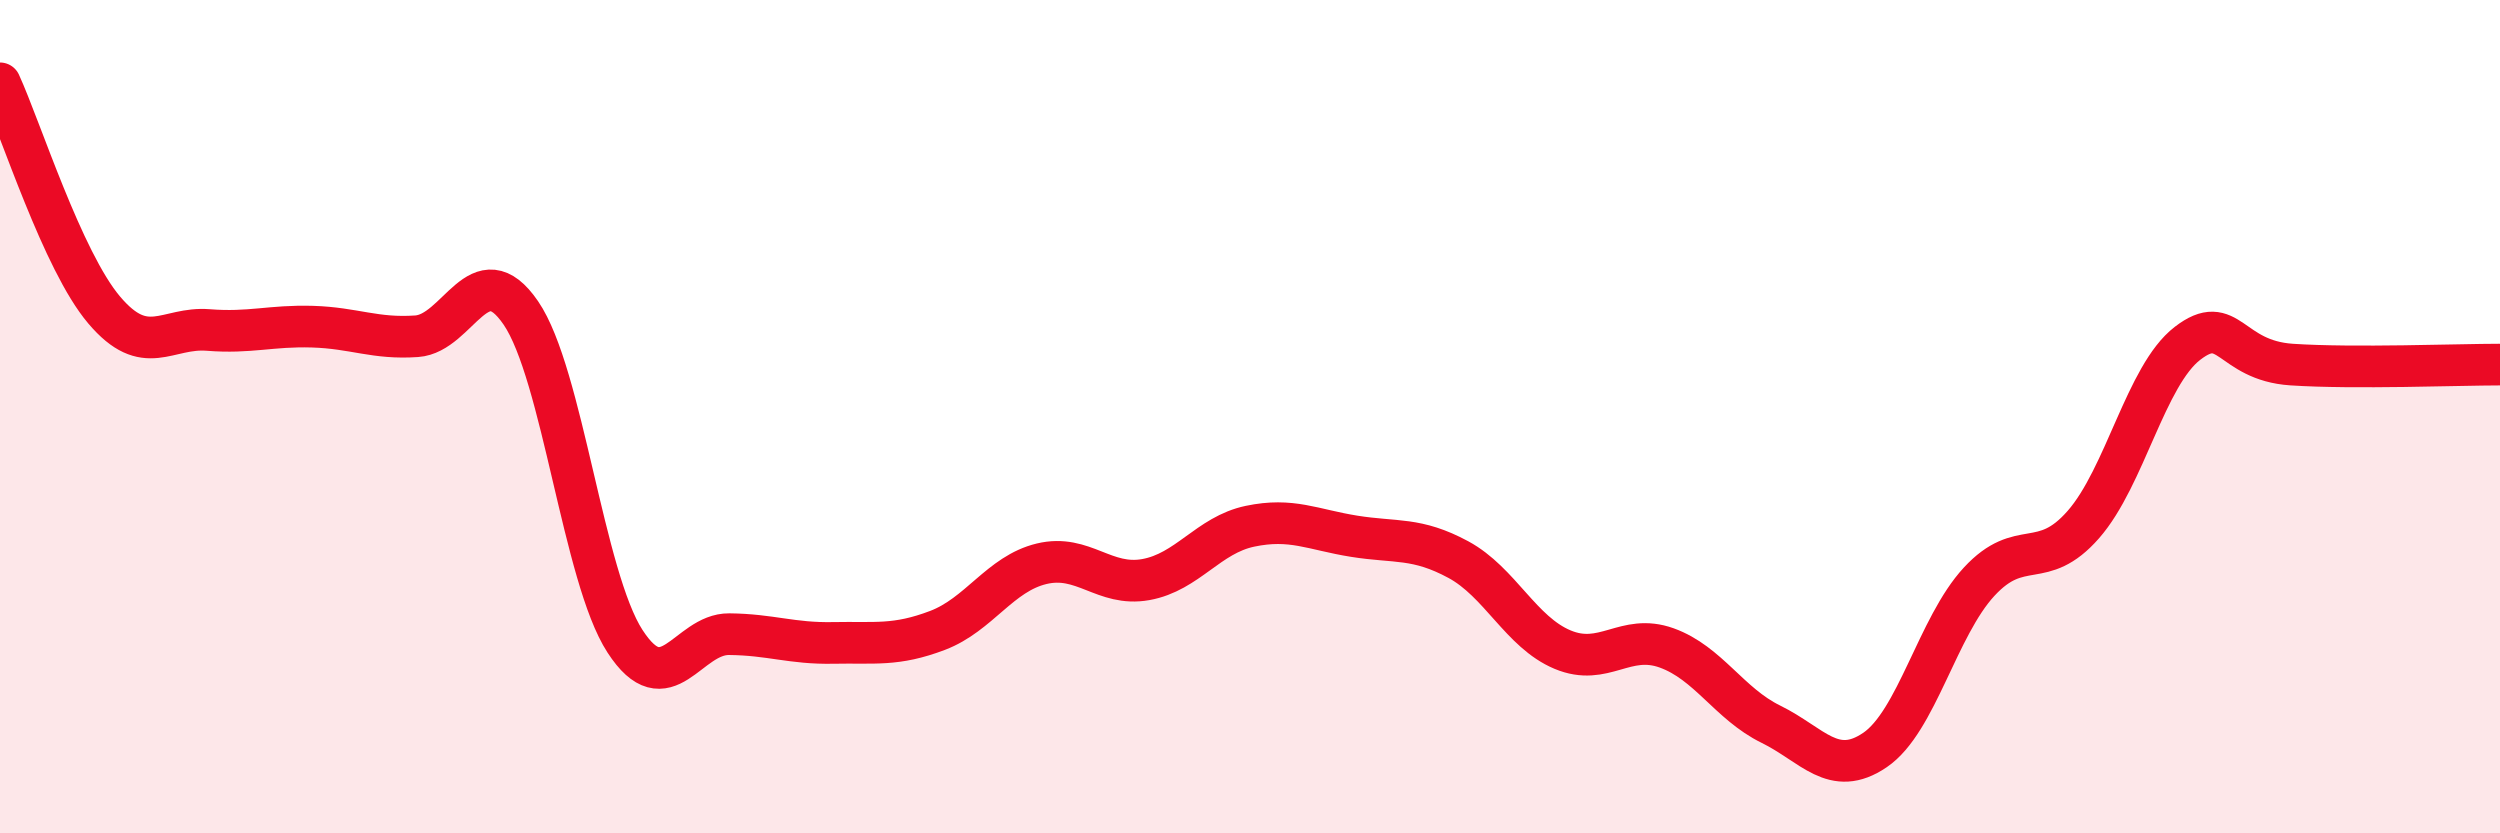
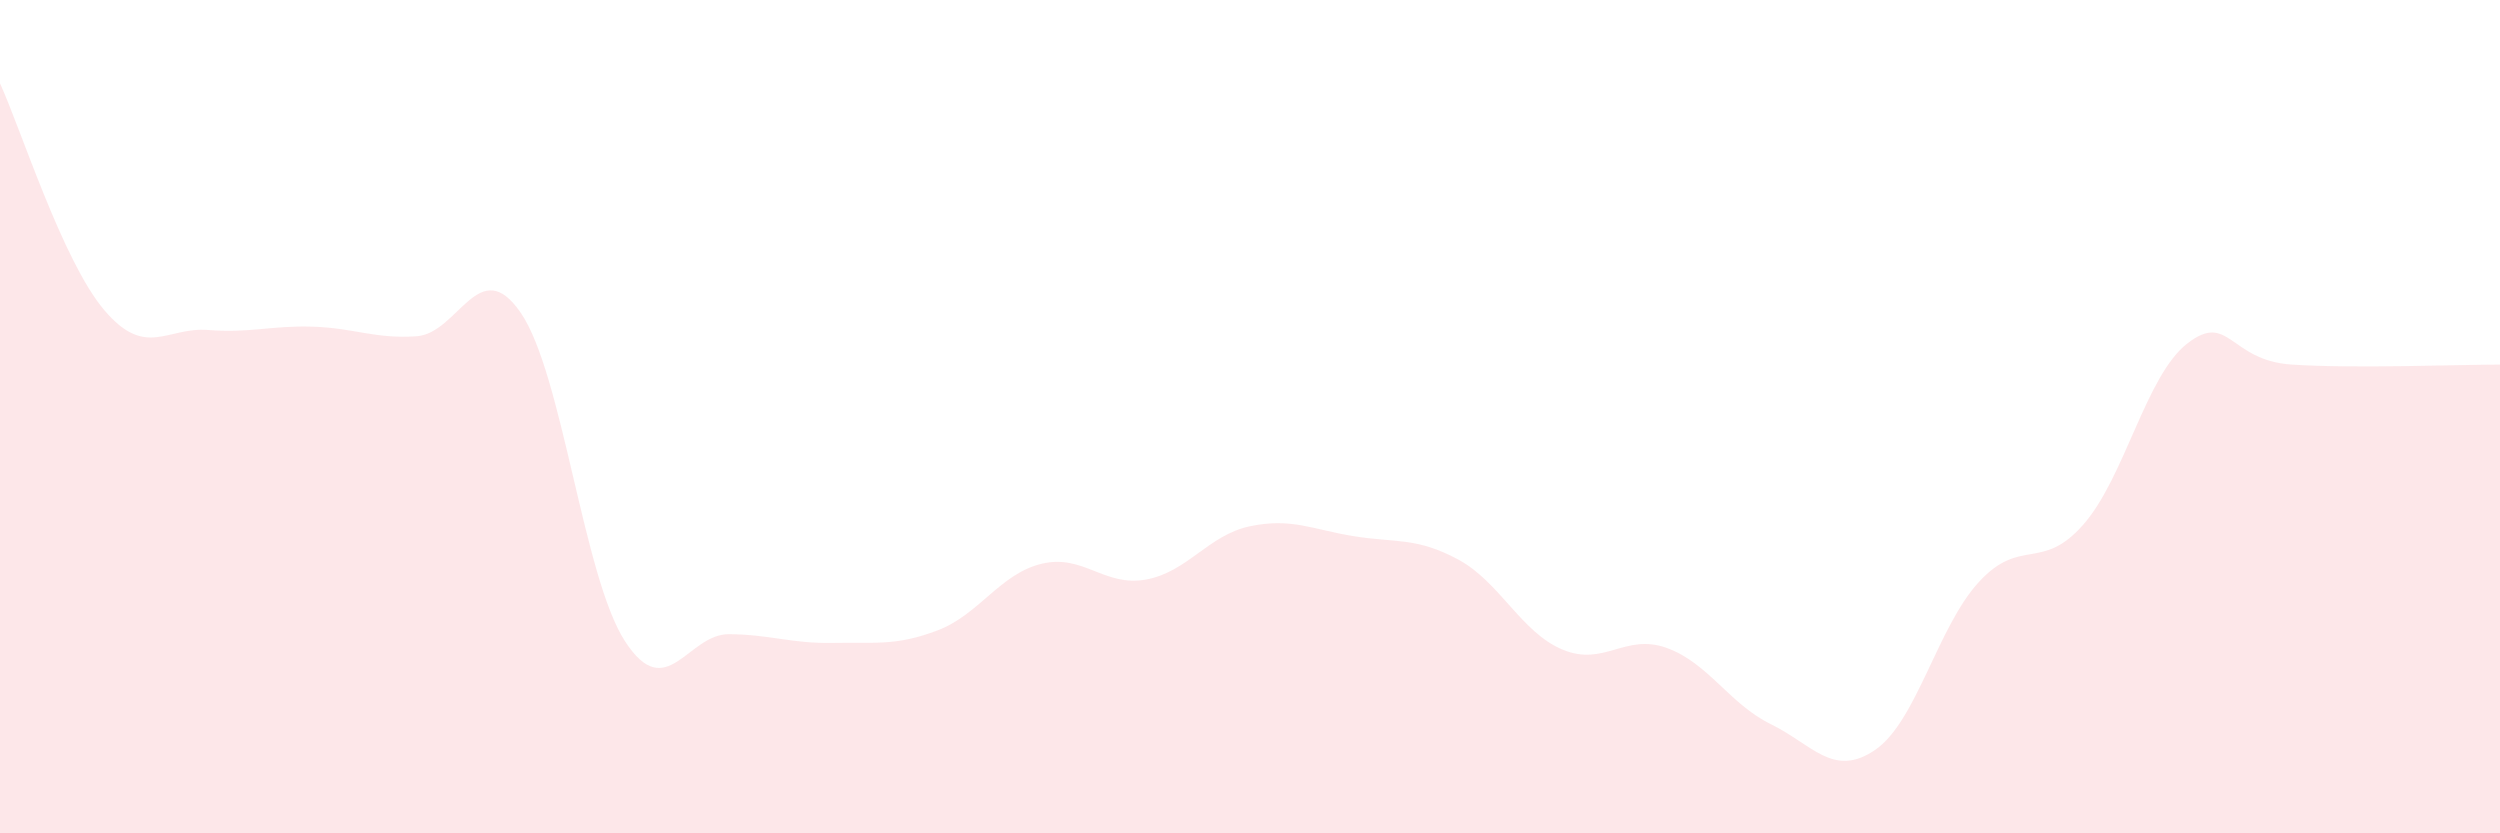
<svg xmlns="http://www.w3.org/2000/svg" width="60" height="20" viewBox="0 0 60 20">
  <path d="M 0,2 C 0.5,3.09 1.5,6.26 2.5,7.44 C 3.5,8.62 4,7.84 5,7.92 C 6,8 6.5,7.81 7.5,7.84 C 8.5,7.87 9,8.14 10,8.07 C 11,8 11.5,6.05 12.5,7.51 C 13.5,8.97 14,13.85 15,15.39 C 16,16.93 16.5,15.21 17.5,15.22 C 18.5,15.23 19,15.45 20,15.43 C 21,15.41 21.5,15.51 22.5,15.13 C 23.5,14.75 24,13.77 25,13.53 C 26,13.29 26.5,14.09 27.5,13.91 C 28.5,13.73 29,12.84 30,12.63 C 31,12.42 31.5,12.71 32.5,12.87 C 33.5,13.03 34,12.89 35,13.43 C 36,13.97 36.5,15.17 37.5,15.59 C 38.5,16.01 39,15.19 40,15.55 C 41,15.91 41.5,16.89 42.5,17.38 C 43.5,17.87 44,18.68 45,18 C 46,17.32 46.5,15.04 47.5,13.96 C 48.5,12.88 49,13.73 50,12.59 C 51,11.45 51.5,9.01 52.5,8.24 C 53.5,7.47 53.5,8.65 55,8.75 C 56.5,8.85 59,8.75 60,8.75L60 20L0 20Z" fill="#EB0A25" opacity="0.1" stroke-linecap="round" stroke-linejoin="round" />
-   <path d="M 0,2 C 0.5,3.09 1.5,6.26 2.5,7.44 C 3.5,8.62 4,7.84 5,7.92 C 6,8 6.5,7.81 7.5,7.84 C 8.5,7.87 9,8.14 10,8.07 C 11,8 11.5,6.05 12.5,7.51 C 13.5,8.97 14,13.85 15,15.39 C 16,16.93 16.5,15.21 17.5,15.22 C 18.5,15.23 19,15.45 20,15.43 C 21,15.41 21.5,15.51 22.5,15.13 C 23.5,14.75 24,13.77 25,13.53 C 26,13.29 26.5,14.09 27.5,13.91 C 28.5,13.73 29,12.84 30,12.63 C 31,12.42 31.5,12.71 32.5,12.87 C 33.5,13.03 34,12.89 35,13.43 C 36,13.97 36.5,15.17 37.5,15.59 C 38.5,16.01 39,15.19 40,15.55 C 41,15.91 41.5,16.89 42.5,17.38 C 43.5,17.87 44,18.68 45,18 C 46,17.32 46.5,15.04 47.5,13.96 C 48.5,12.88 49,13.73 50,12.59 C 51,11.45 51.5,9.01 52.5,8.24 C 53.5,7.47 53.5,8.65 55,8.75 C 56.5,8.85 59,8.75 60,8.75" stroke="#EB0A25" stroke-width="1" fill="none" stroke-linecap="round" stroke-linejoin="round" />
</svg>